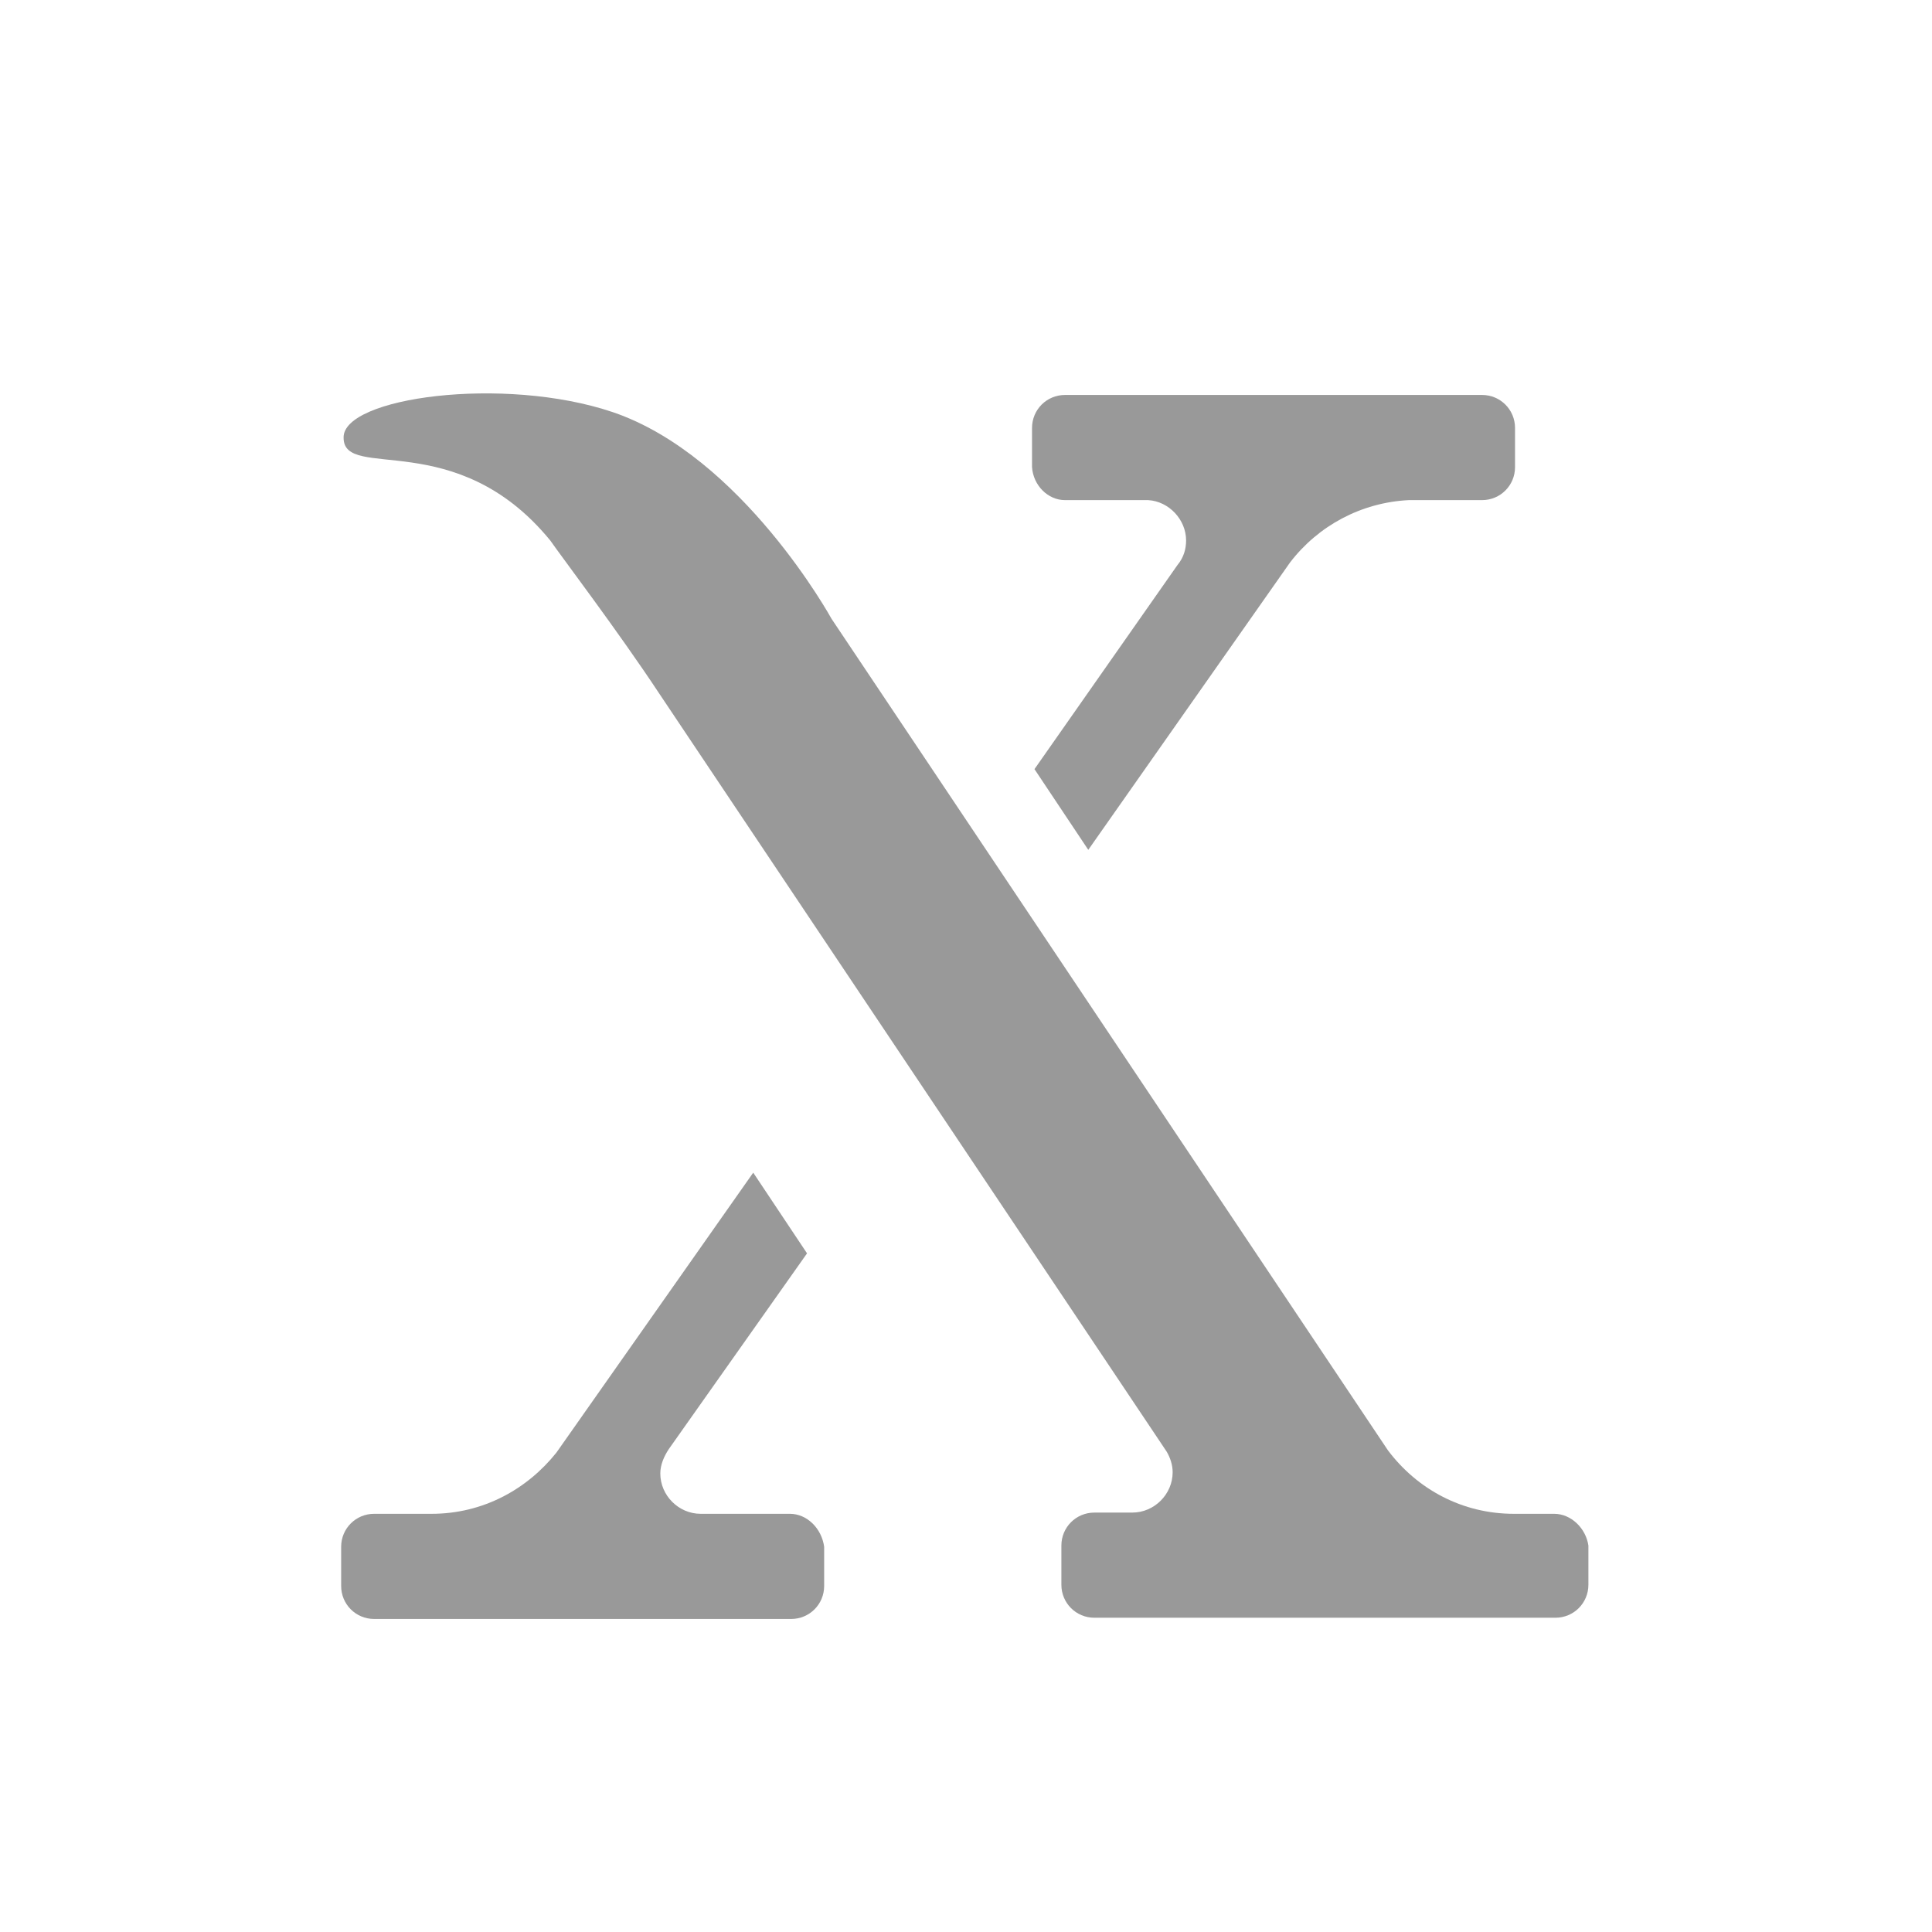
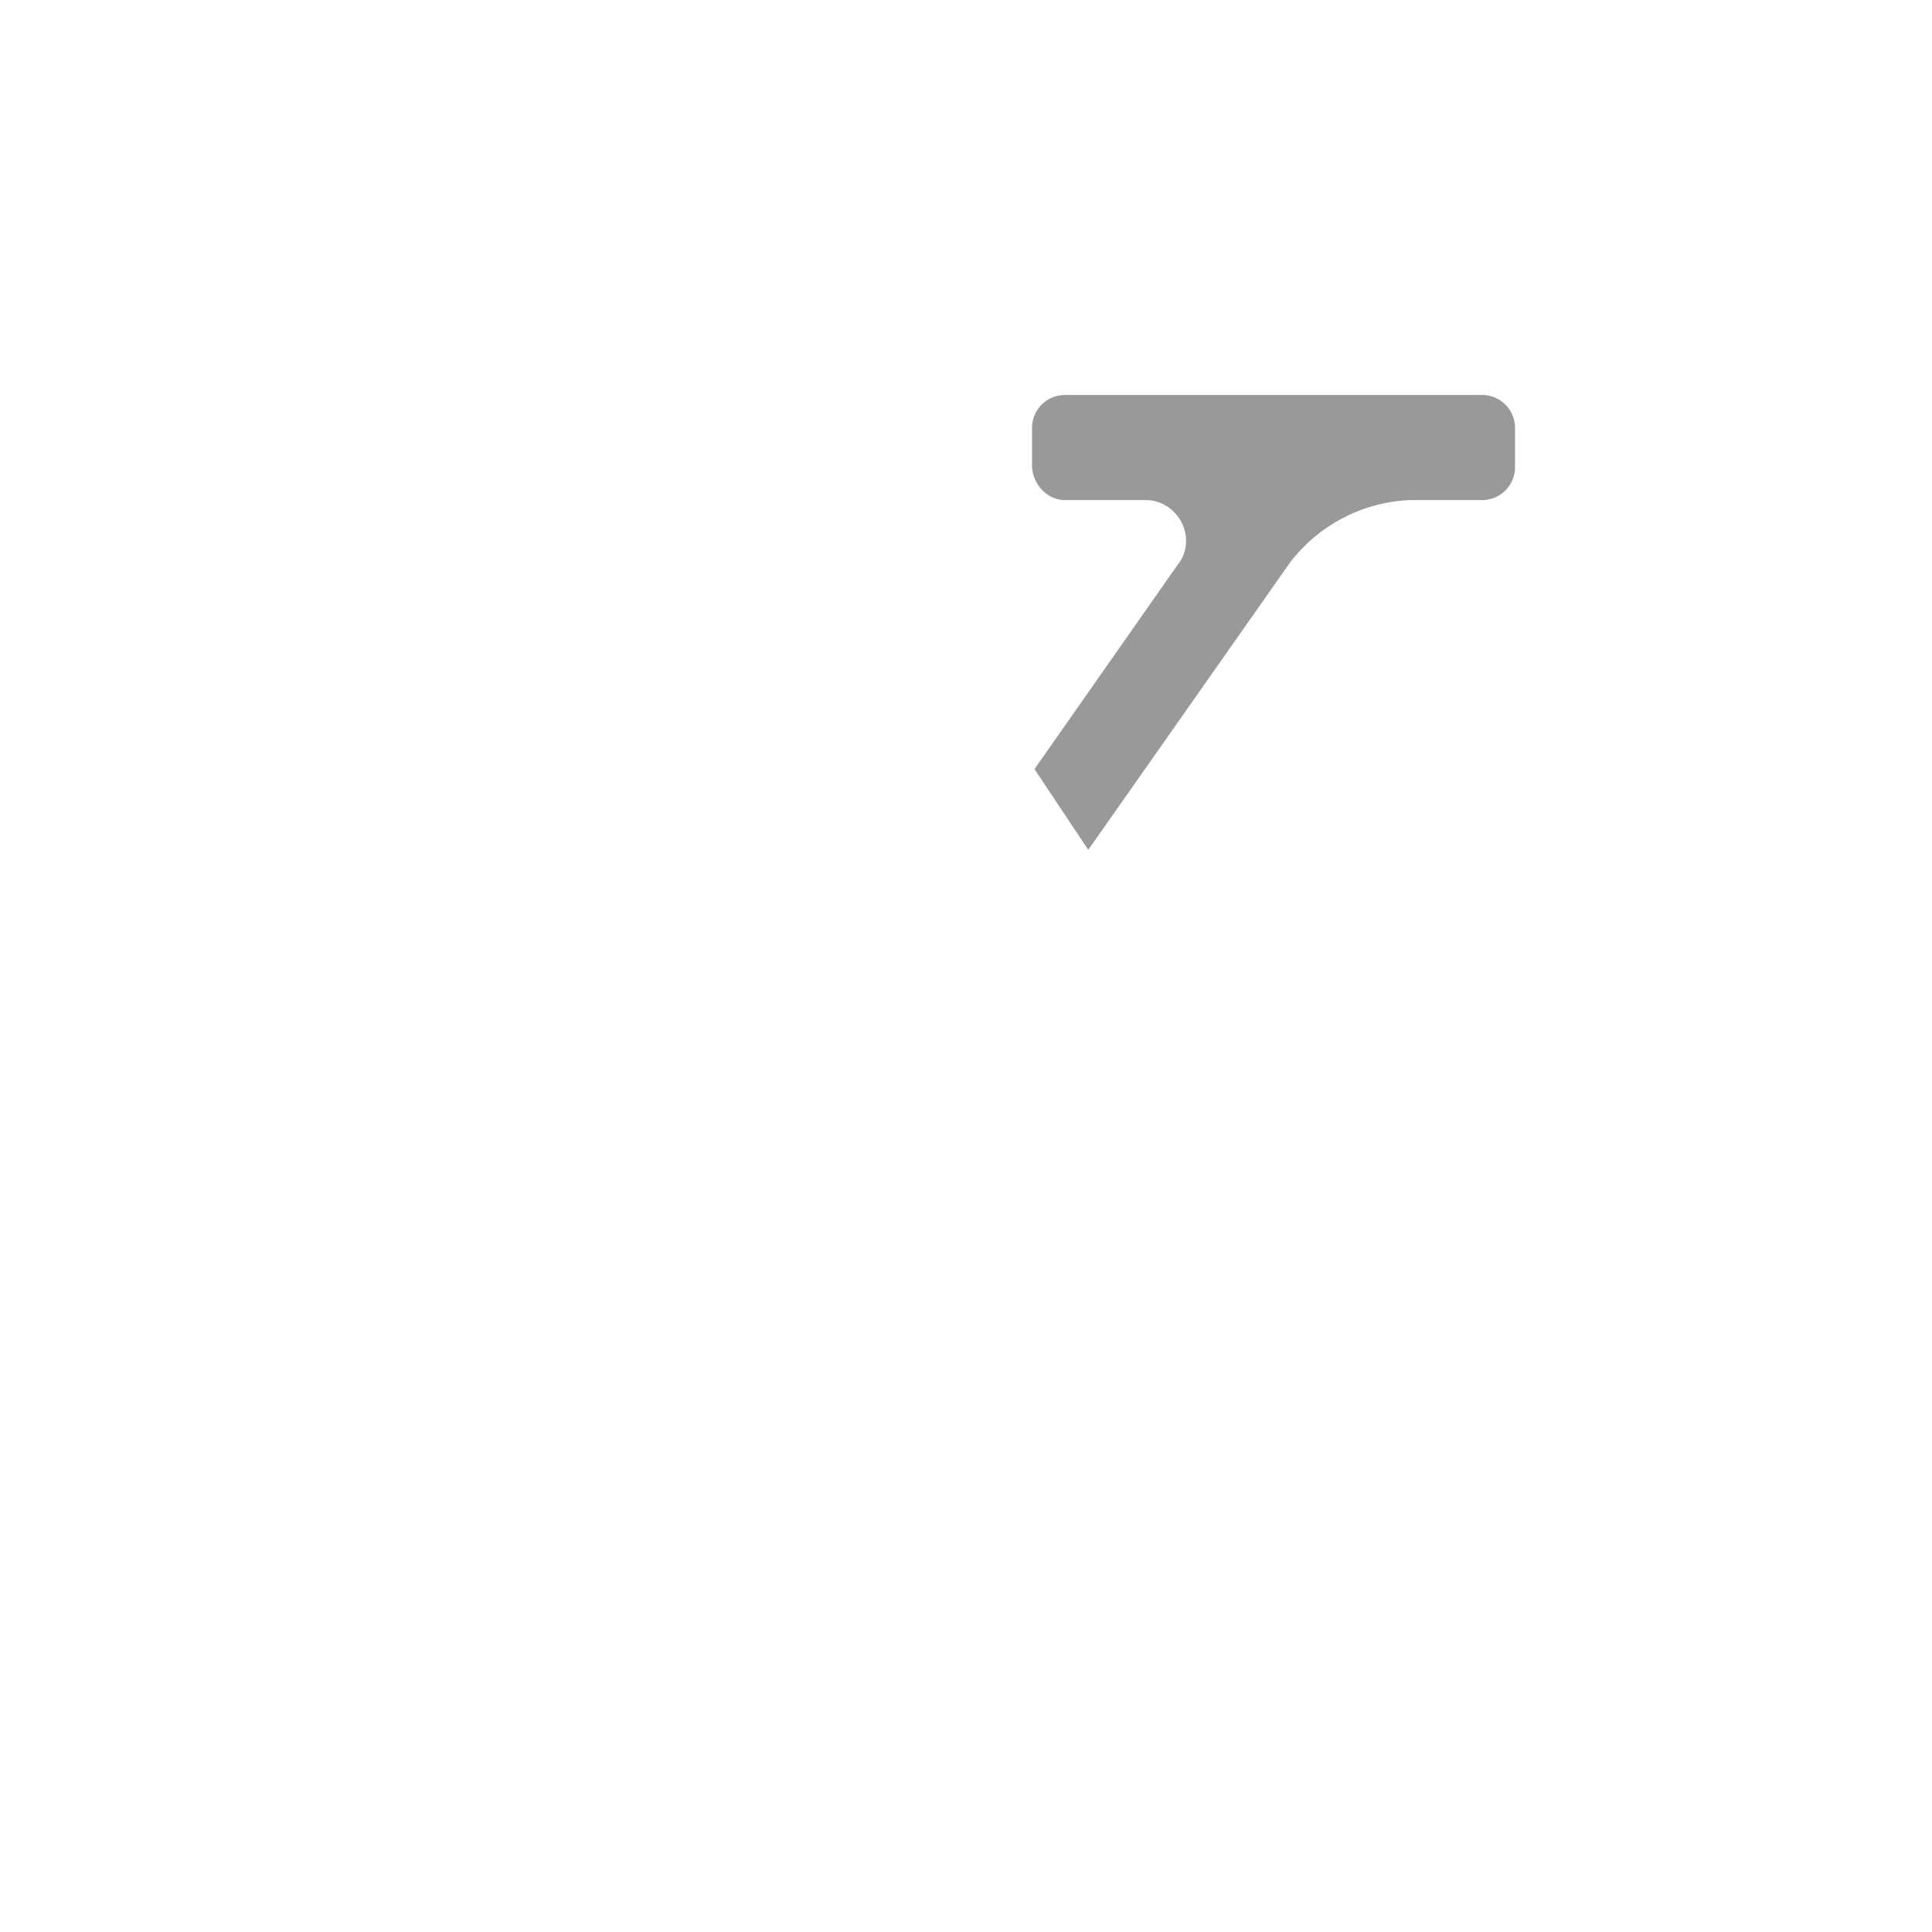
<svg xmlns="http://www.w3.org/2000/svg" width="16" height="16" viewBox="0 0 158 158" fill="#999">
  <path d="M87.1,40.9h6.8c1.7,0.1,3.1,1.6,3.1,3.3c0,0.7-0.2,1.4-0.7,2l0,0L84.6,62.9l4.4,6.6L105.5,46         c2.3-3,5.8-4.9,9.7-5.1h6c1.5,0,2.7-1.2,2.7-2.7V35c0-1.5-1.2-2.7-2.7-2.7H87.1c-1.5,0-2.7,1.2-2.7,2.7v3.2         C84.5,39.7,85.7,40.9,87.1,40.9z" />
-   <path d="M127.1,123.8h-3.3c-4.2,0-7.9-2-10.3-5.2l0,0L68,50.6c0,0-7.3-13.3-17.9-16.9         c-8.9-3-22.1-1.2-22,2.1c0,3.6,9.2-1,16.9,8.4c0.9,1.3,5.6,7.5,8.9,12.5l0,0l41.5,62c0.3,0.5,0.5,1.1,0.5,1.7         c0,1.8-1.5,3.3-3.3,3.3h-3.1c-1.5,0-2.7,1.2-2.7,2.7v3.2c0,1.5,1.2,2.7,2.7,2.7h37.7c1.5,0,2.7-1.2,2.7-2.7v-3.2         C129.7,125,128.5,123.8,127.1,123.8z" />
-   <path d="M64.6,123.8h-7.3c-1.8,0-3.3-1.5-3.3-3.3c0-0.7,0.3-1.4,0.7-2l0,0l11.3-16l-4.4-6.6l-16.1,22.9         c-2.4,3-6,5-10.2,5h-4.7c-1.5,0-2.7,1.2-2.7,2.7v3.2c0,1.5,1.2,2.7,2.7,2.7h34.1c1.5,0,2.7-1.2,2.7-2.7v-3.2         C67.2,125,66,123.8,64.6,123.8z" />
</svg>